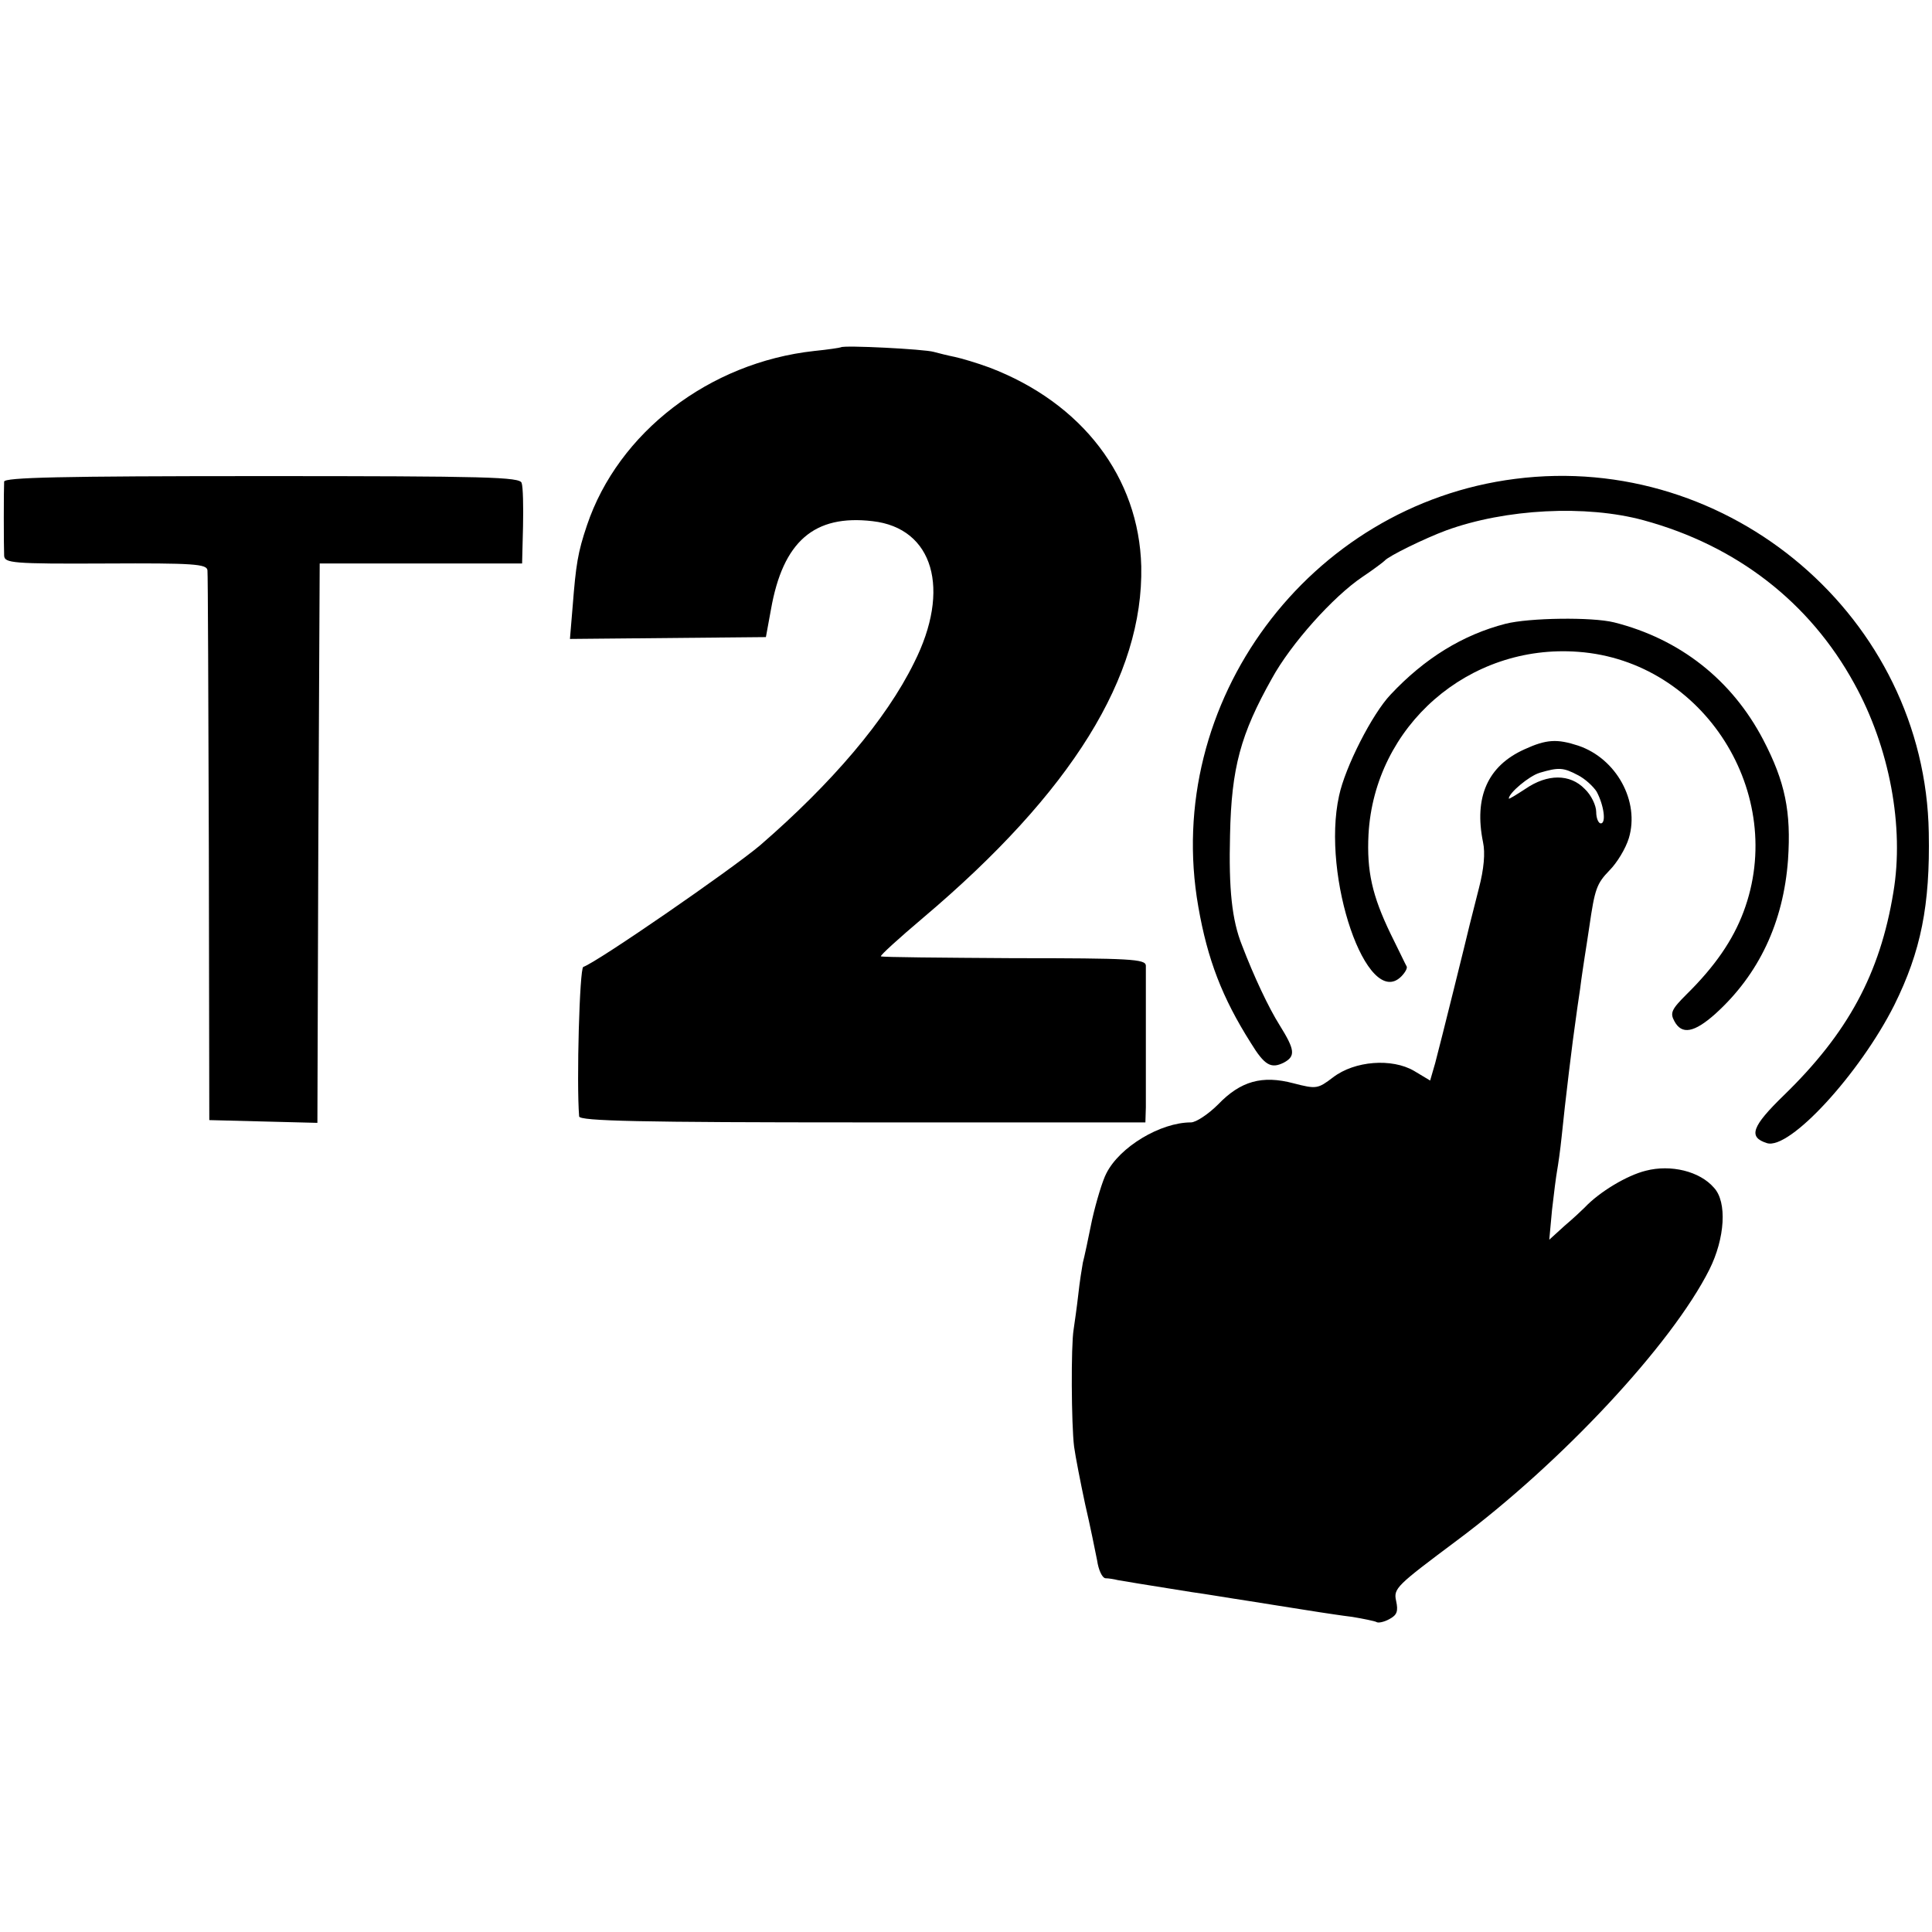
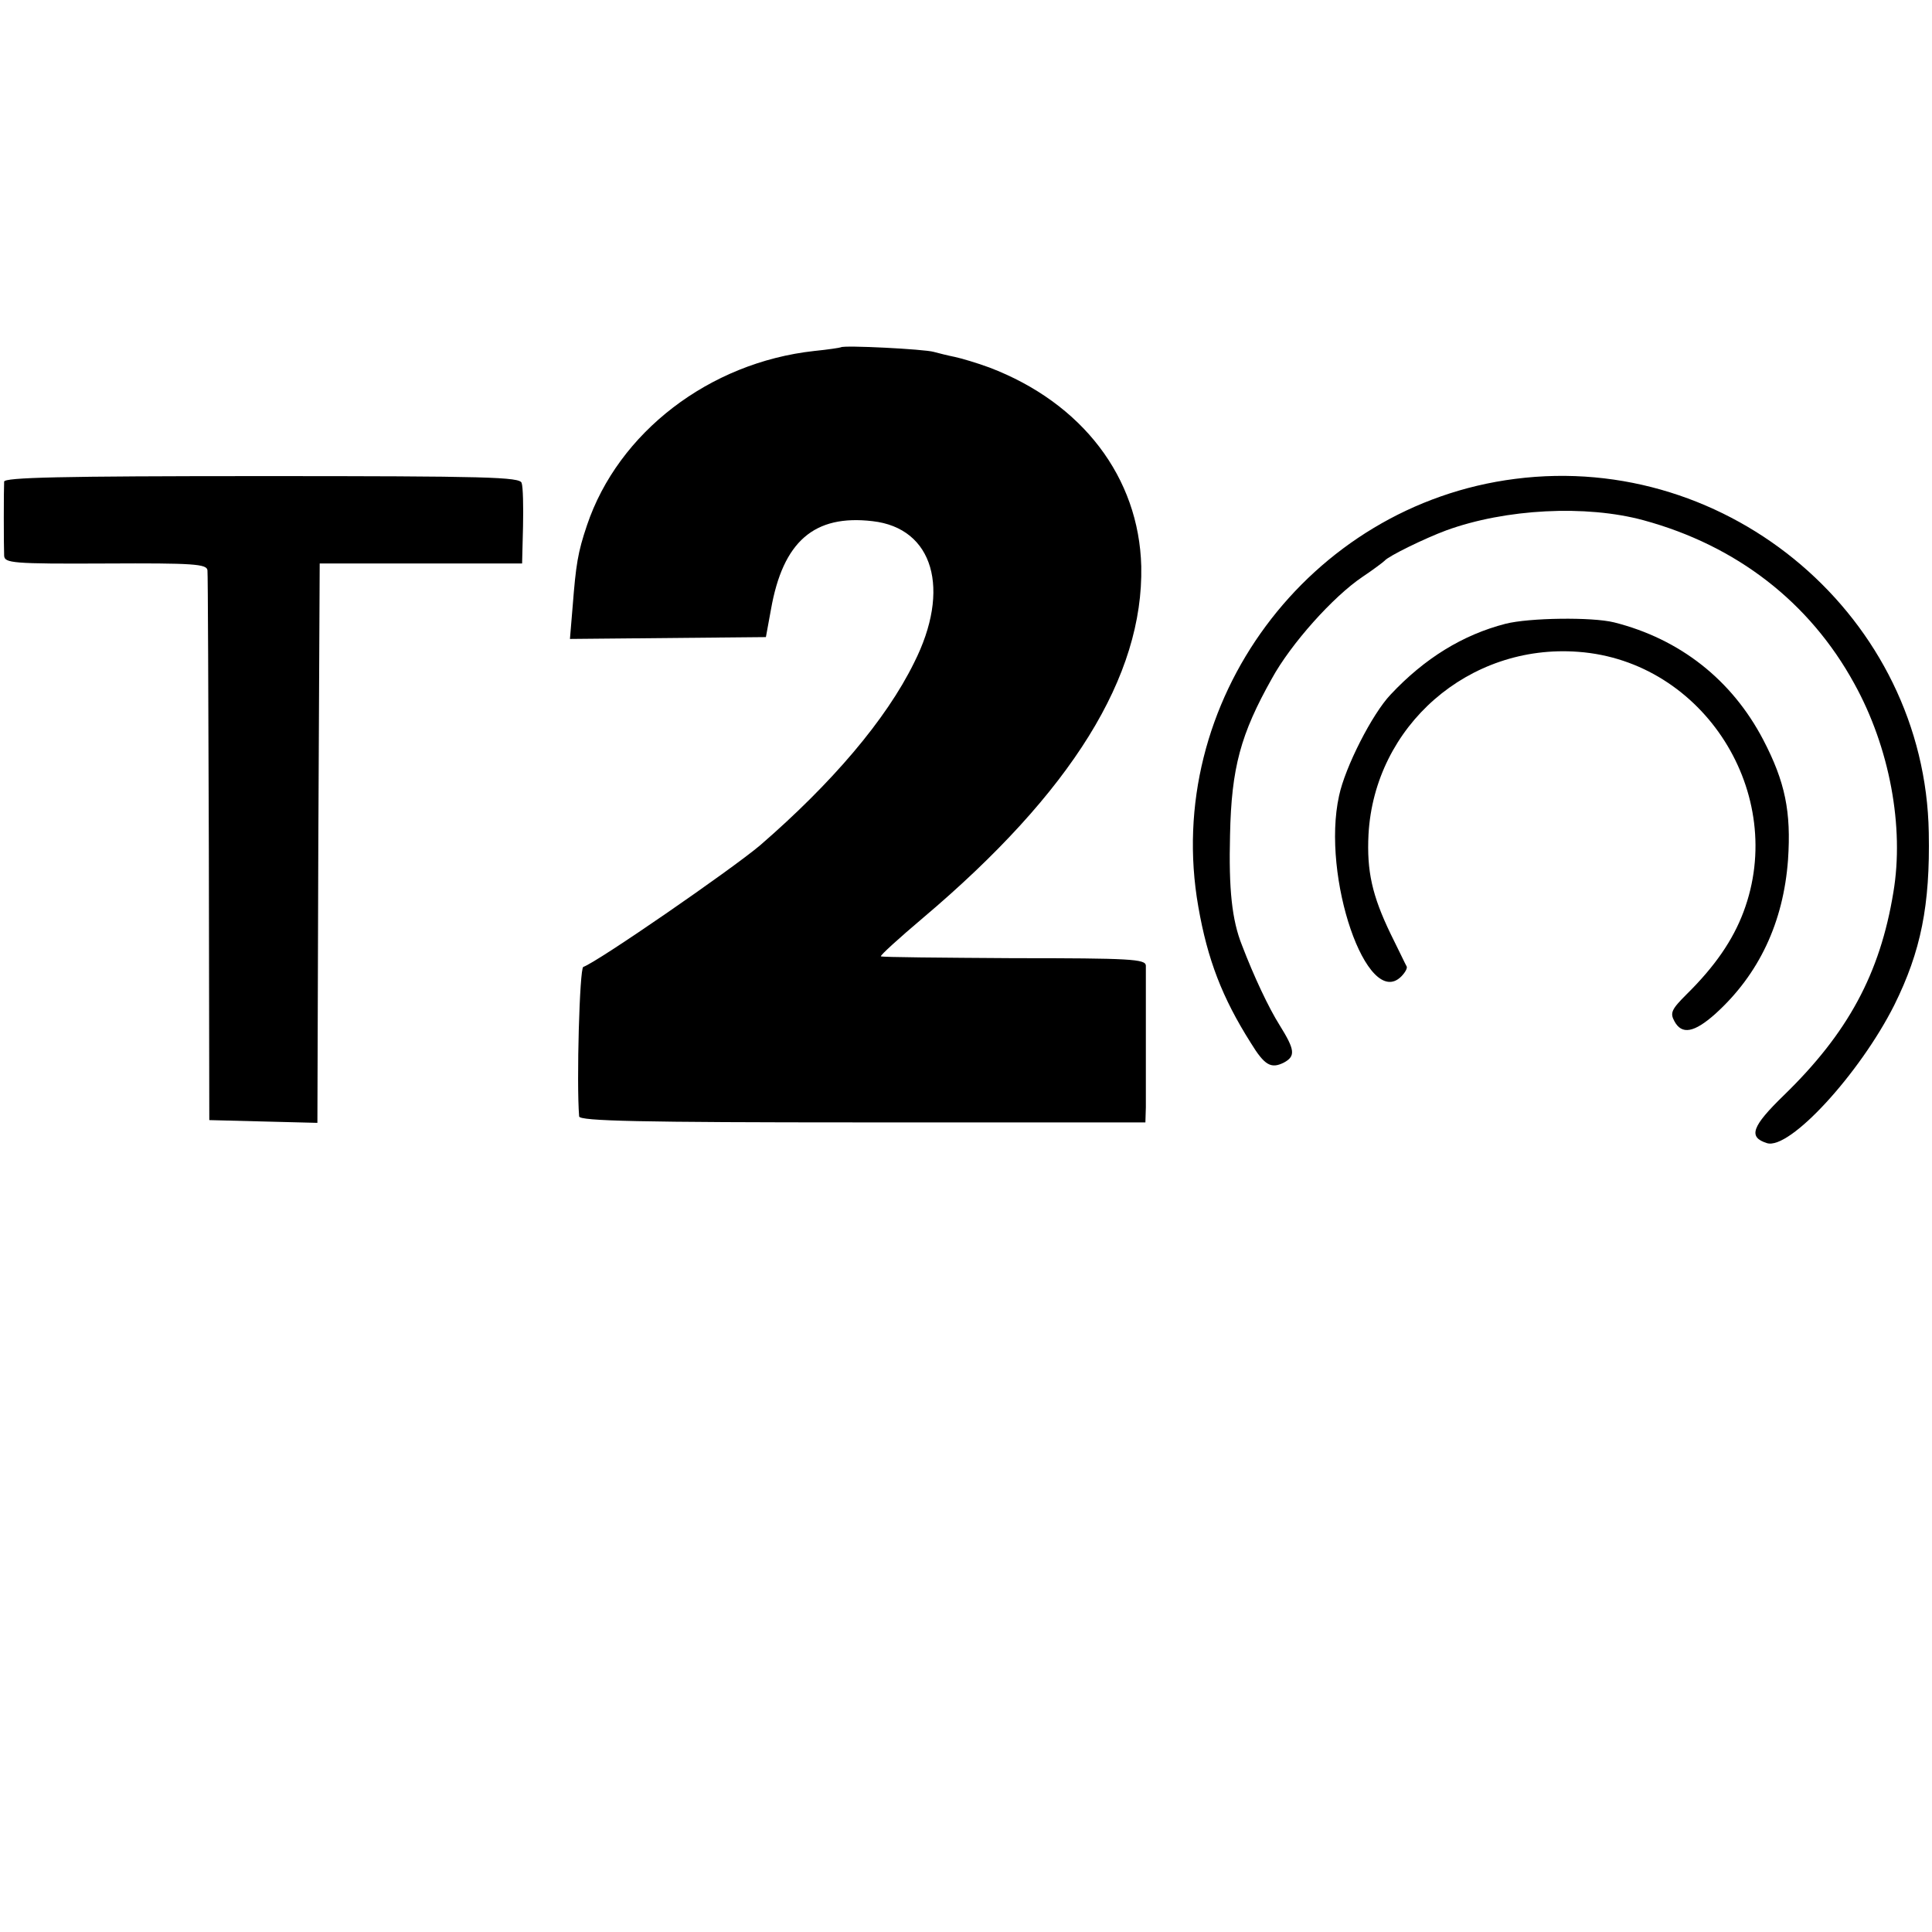
<svg xmlns="http://www.w3.org/2000/svg" version="1.0" width="420pt" height="420pt" viewBox="0 0 420 420" preserveAspectRatio="xMidYMid meet">
  <g transform="translate(0,420) scale(0.1,-0.1)" fill="#000000" stroke="none">
    <path d="M1828 3445 c-2 -1 -28 -5 -58 -8 -228 -25 -426 -177 -494 -379 -20 -59 -24 -86 -31 -175 l-6 -72 213 2 213 2 11 60 c26 148 94 207 221 192 132 -15 171 -148 90 -308 -61 -124 -179 -262 -335 -397 -63 -53 -354 -254 -384 -264 -8 -3 -15 -251 -9 -325 1 -10 131 -13 616 -13 l615 0 1 33 c0 40 0 286 0 308 -1 14 -33 16 -287 16 -157 1 -287 2 -289 4 -2 2 40 40 92 84 323 273 479 525 474 764 -5 193 -128 355 -330 432 -27 10 -61 20 -75 23 -15 3 -35 8 -46 11 -20 6 -196 15 -202 10z" />
    <path d="M9 3153 c-1 -17 -1 -138 0 -161 1 -16 17 -18 221 -17 191 1 220 -1 221 -15 1 -8 2 -280 3 -605 l1 -590 117 -3 118 -3 2 608 3 608 220 0 220 0 2 80 c1 44 0 87 -3 95 -3 13 -74 15 -564 15 -442 0 -560 -3 -561 -12z" />
    <path d="M3294 3159 c-449 -57 -767 -486 -689 -930 20 -115 52 -198 114 -296 30 -49 44 -57 72 -43 26 14 24 28 -9 81 -24 38 -56 106 -82 174 -22 55 -29 122 -26 240 3 146 23 219 91 340 41 75 133 178 197 221 24 16 45 32 48 35 8 10 88 49 134 66 129 47 304 56 429 22 202 -55 361 -178 458 -355 77 -139 109 -312 85 -454 -29 -177 -99 -306 -238 -441 -70 -68 -78 -91 -37 -104 49 -16 202 151 277 300 58 117 78 217 75 375 -8 466 -432 829 -899 769z" />
    <path d="M3273 2844 c-93 -24 -176 -75 -250 -154 -40 -42 -99 -158 -112 -220 -39 -176 61 -466 135 -393 8 8 14 18 12 22 -2 3 -17 35 -35 71 -40 83 -52 136 -48 216 13 236 218 415 456 397 273 -20 456 -309 359 -566 -23 -61 -62 -118 -124 -179 -32 -32 -36 -40 -26 -58 16 -30 43 -25 89 16 95 86 148 199 158 335 7 104 -6 169 -54 261 -68 130 -181 219 -324 255 -48 12 -185 10 -236 -3z" />
-     <path d="M3314 2571 c-80 -36 -110 -104 -90 -202 5 -23 2 -58 -9 -100 -9 -35 -18 -71 -20 -79 -5 -22 -63 -256 -75 -301 l-11 -38 -35 21 c-48 28 -129 22 -176 -14 -33 -25 -36 -26 -86 -13 -68 18 -115 5 -164 -46 -21 -21 -48 -39 -59 -39 -66 0 -155 -53 -184 -111 -8 -15 -22 -61 -31 -101 -8 -40 -17 -82 -20 -93 -2 -11 -7 -42 -10 -70 -3 -27 -8 -61 -10 -75 -6 -35 -5 -207 1 -255 3 -22 14 -78 24 -125 11 -47 22 -102 26 -122 3 -21 11 -38 18 -39 7 0 19 -2 27 -4 16 -3 54 -9 160 -26 36 -5 76 -12 90 -14 14 -2 57 -9 95 -15 39 -6 81 -13 95 -15 14 -2 45 -7 70 -10 24 -4 48 -9 52 -11 4 -3 17 0 28 6 17 9 20 17 15 40 -6 27 1 33 132 131 227 169 467 426 549 589 34 68 39 147 10 178 -31 36 -94 51 -148 37 -41 -10 -101 -46 -133 -80 -5 -5 -25 -24 -44 -40 l-33 -30 6 65 c4 36 9 74 11 85 2 11 7 45 10 75 7 71 25 218 30 250 2 14 6 45 10 70 3 25 8 56 10 70 2 14 7 43 10 65 12 83 16 94 44 123 16 16 35 47 42 70 24 80 -27 173 -110 201 -46 15 -69 14 -117 -8z m116 -56 c16 -8 34 -25 41 -36 16 -30 21 -69 9 -69 -5 0 -10 11 -10 25 0 14 -11 37 -25 50 -32 33 -81 33 -129 0 -20 -13 -36 -23 -36 -21 0 12 44 49 67 56 41 12 51 12 83 -5z" />
  </g>
</svg>